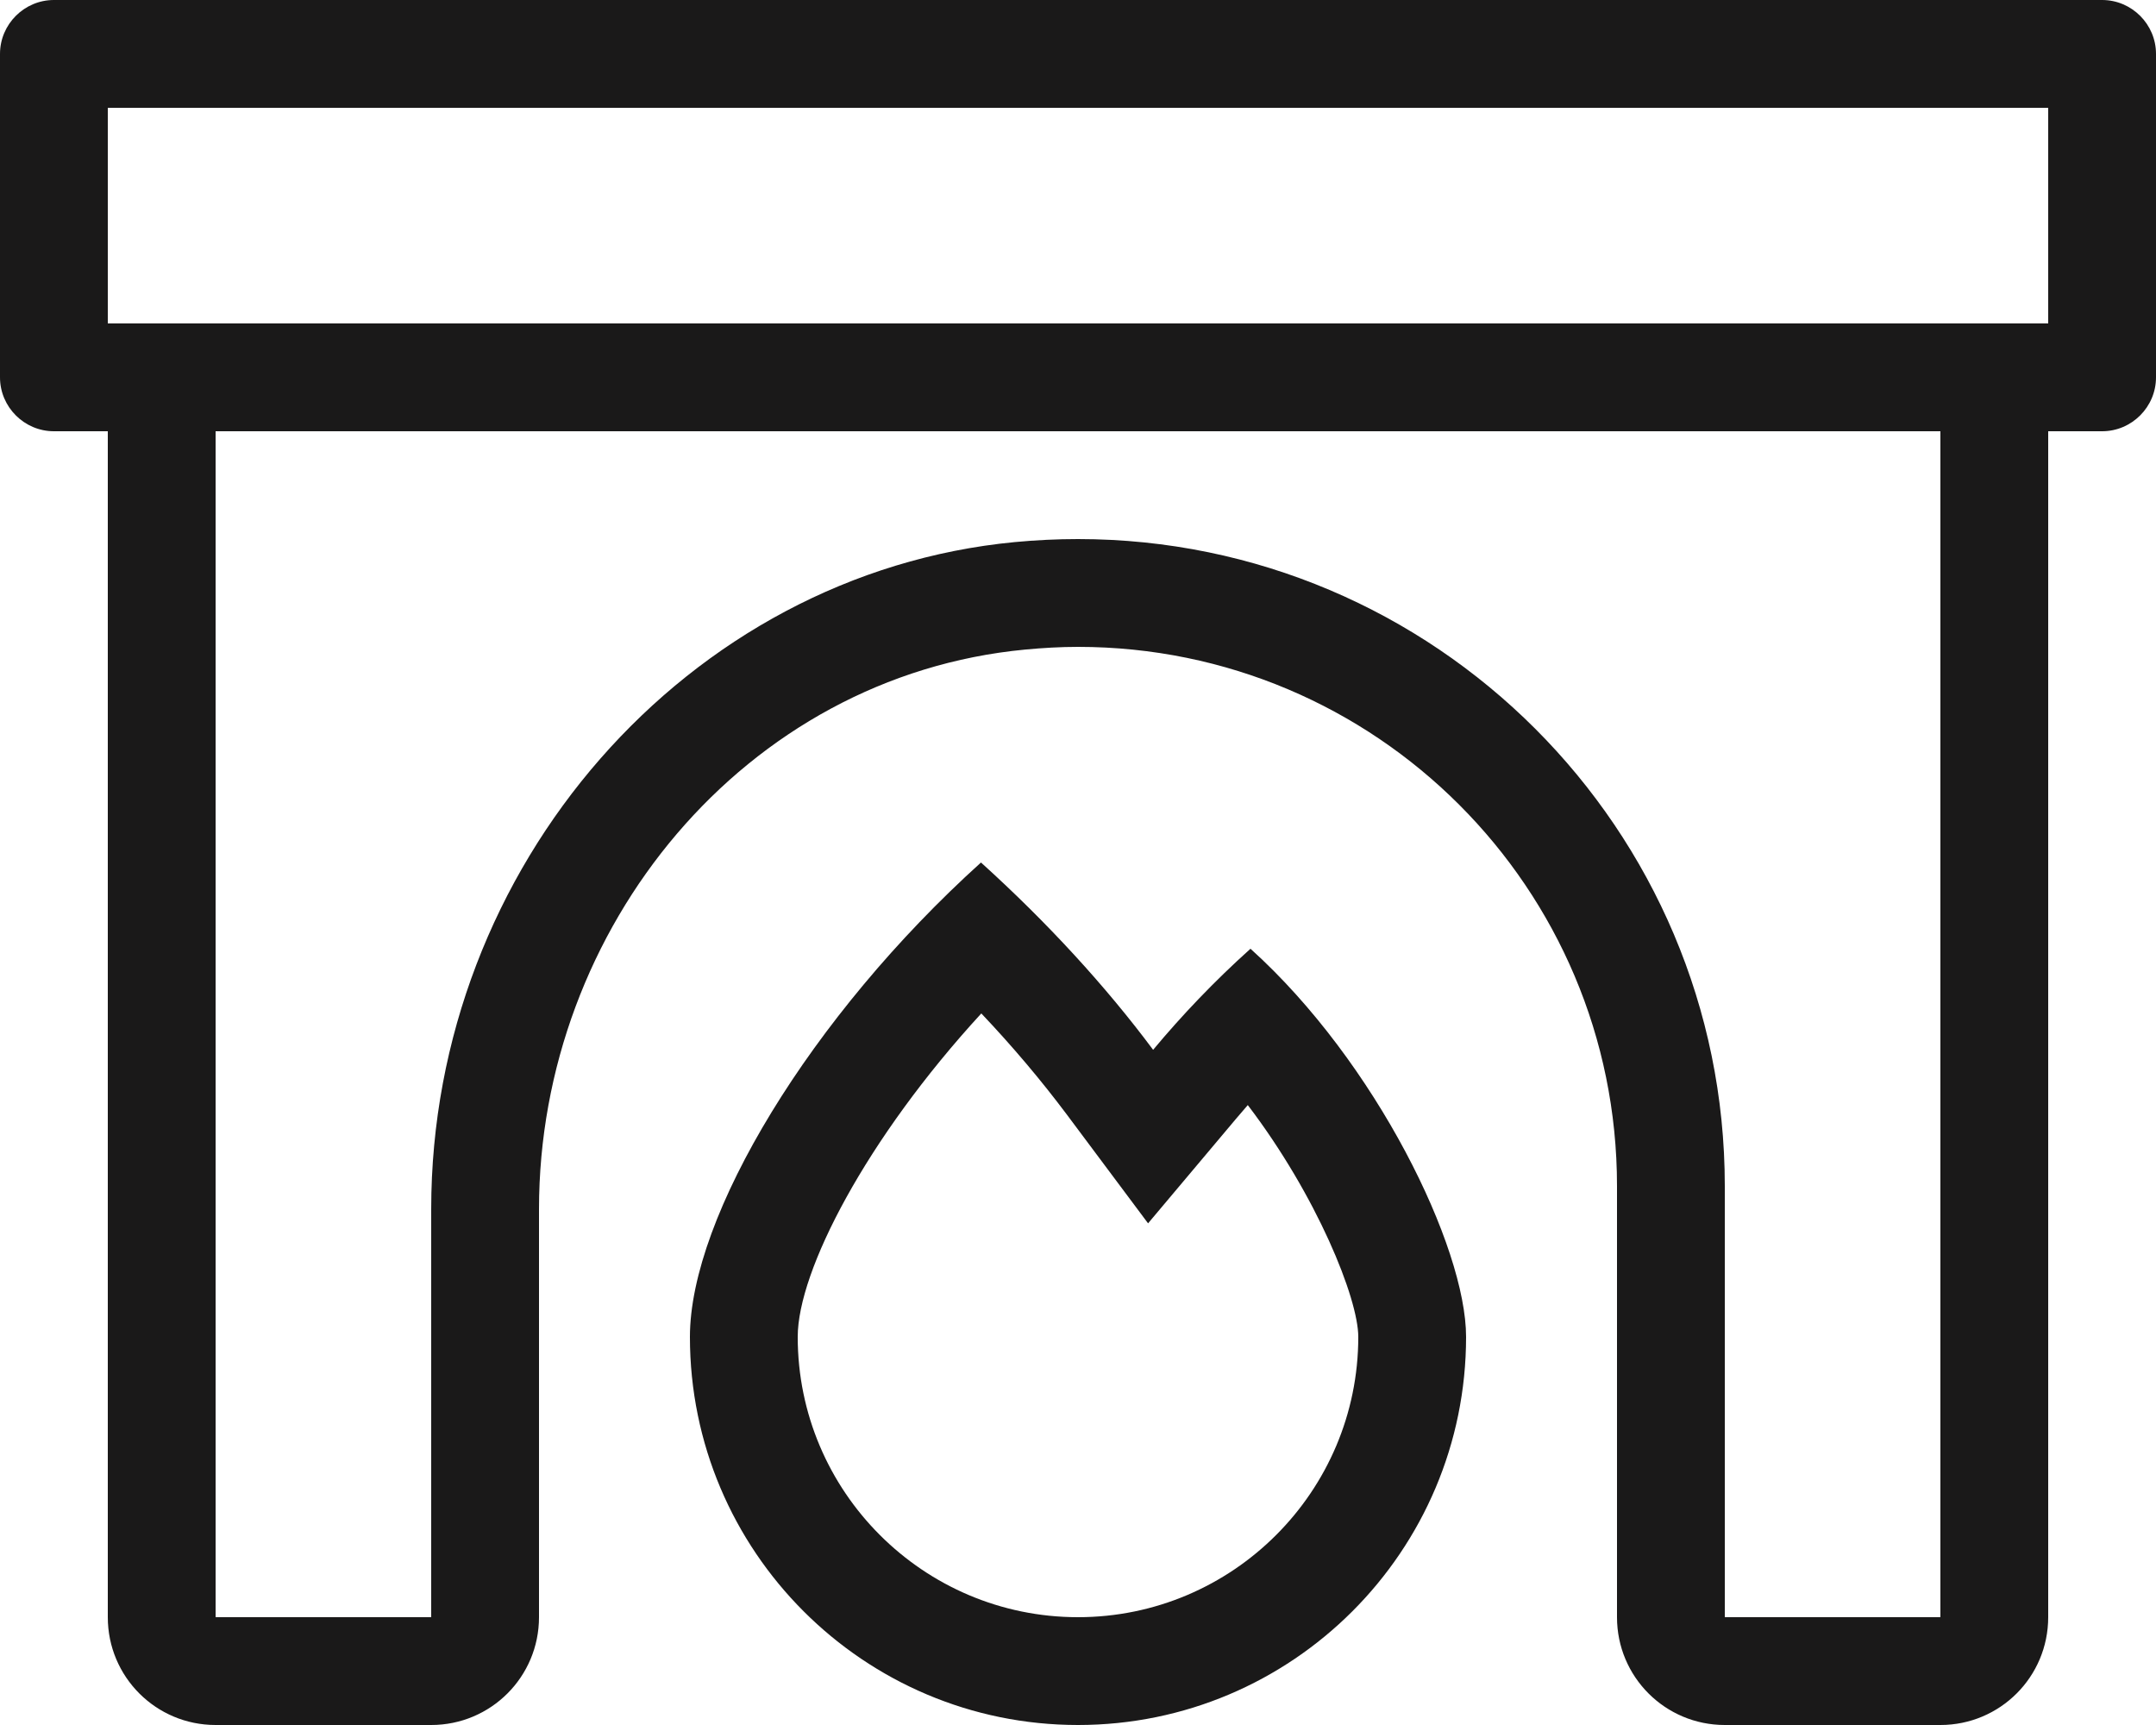
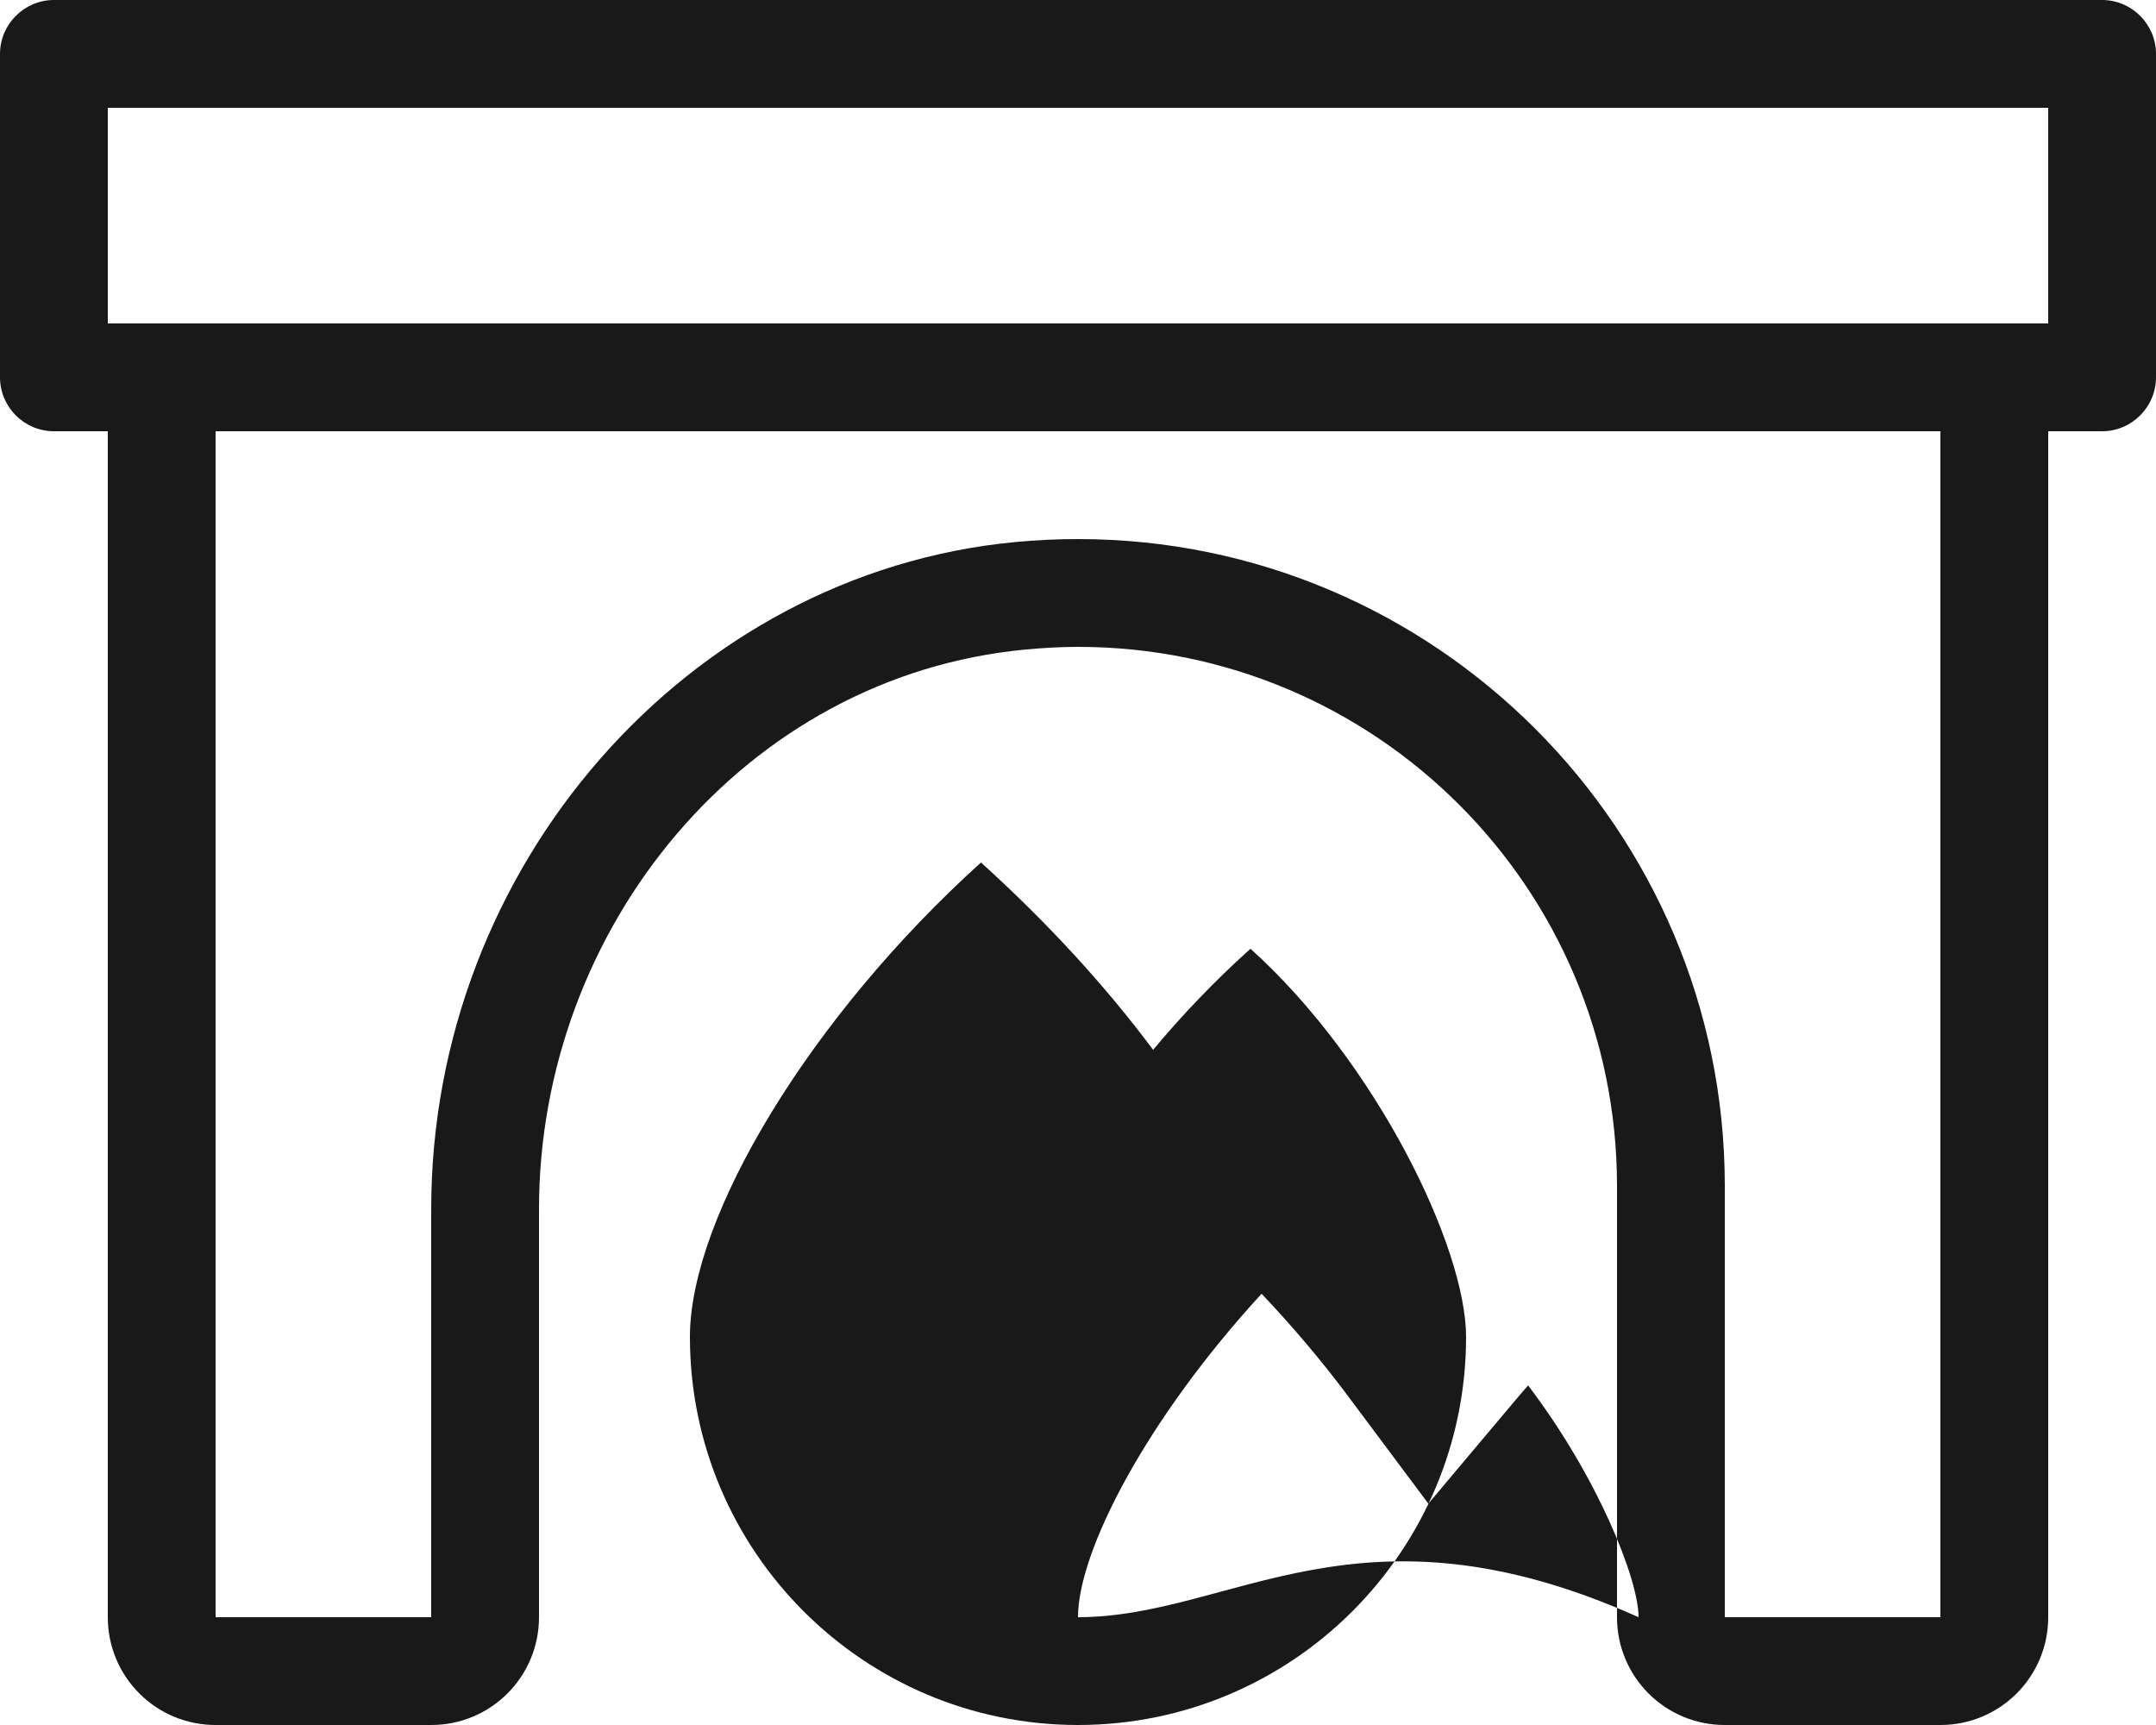
<svg xmlns="http://www.w3.org/2000/svg" version="1.1" id="Ebene_1" x="0px" y="0px" viewBox="0 0 640 512" style="enable-background:new 0 0 640 512;" xml:space="preserve">
  <style type="text/css">
	.st0{fill:#1A1919;}
</style>
-   <path class="st0" d="M624,0H16C7.2,0,0,7.2,0,16v96c0,8.8,7.2,16,16,16h16v352c0,17.7,14.3,32,32,32h64c17.7,0,32-14.3,32-32V358.9  c0-83.6,61.1-158.2,144.3-166.1c5.3-0.5,10.5-0.8,15.7-0.8c88.4,0,160,71.6,160,160v128c0,17.7,14.3,32,32,32h64  c17.7,0,32-14.3,32-32V128h16c8.8,0,16-7.2,16-16V16C640,7.2,632.8,0,624,0z M576,480h-64V352c0-105.9-86.1-192-192-192  c-6.2,0-12.4,0.3-18.8,0.9c-97.1,9.3-173.2,96.2-173.2,198V480H64V128h512V480z M608,96H32V32h576V96z M342.3,311.6  c-14-18.8-31.4-37.8-51.1-55.6c-50.5,45.6-86.4,105-86.4,140.8c0,63.6,51.6,115.2,115.2,115.2s115.2-51.6,115.2-115.2  c0-26.6-26.7-81.6-64-115.2C360.5,291.2,350.8,301.4,342.3,311.6L342.3,311.6z M320,480c-45.9,0-83.2-37.3-83.2-83.2  c0-19.6,20.4-58.9,54.5-96c9.3,9.8,17.8,19.9,25.3,29.9l24.2,32.4l26-30.9l3.6-4.2c20.5,26.9,32.8,57.4,32.8,68.8  C403.2,442.7,365.9,480,320,480z" />
+   <path class="st0" d="M624,0H16C7.2,0,0,7.2,0,16v96c0,8.8,7.2,16,16,16h16v352c0,17.7,14.3,32,32,32h64c17.7,0,32-14.3,32-32V358.9  c0-83.6,61.1-158.2,144.3-166.1c5.3-0.5,10.5-0.8,15.7-0.8c88.4,0,160,71.6,160,160v128c0,17.7,14.3,32,32,32h64  c17.7,0,32-14.3,32-32V128h16c8.8,0,16-7.2,16-16V16C640,7.2,632.8,0,624,0z M576,480h-64V352c0-105.9-86.1-192-192-192  c-6.2,0-12.4,0.3-18.8,0.9c-97.1,9.3-173.2,96.2-173.2,198V480H64V128h512V480z M608,96H32V32h576V96z M342.3,311.6  c-14-18.8-31.4-37.8-51.1-55.6c-50.5,45.6-86.4,105-86.4,140.8c0,63.6,51.6,115.2,115.2,115.2s115.2-51.6,115.2-115.2  c0-26.6-26.7-81.6-64-115.2C360.5,291.2,350.8,301.4,342.3,311.6L342.3,311.6z M320,480c0-19.6,20.4-58.9,54.5-96c9.3,9.8,17.8,19.9,25.3,29.9l24.2,32.4l26-30.9l3.6-4.2c20.5,26.9,32.8,57.4,32.8,68.8  C403.2,442.7,365.9,480,320,480z" />
</svg>